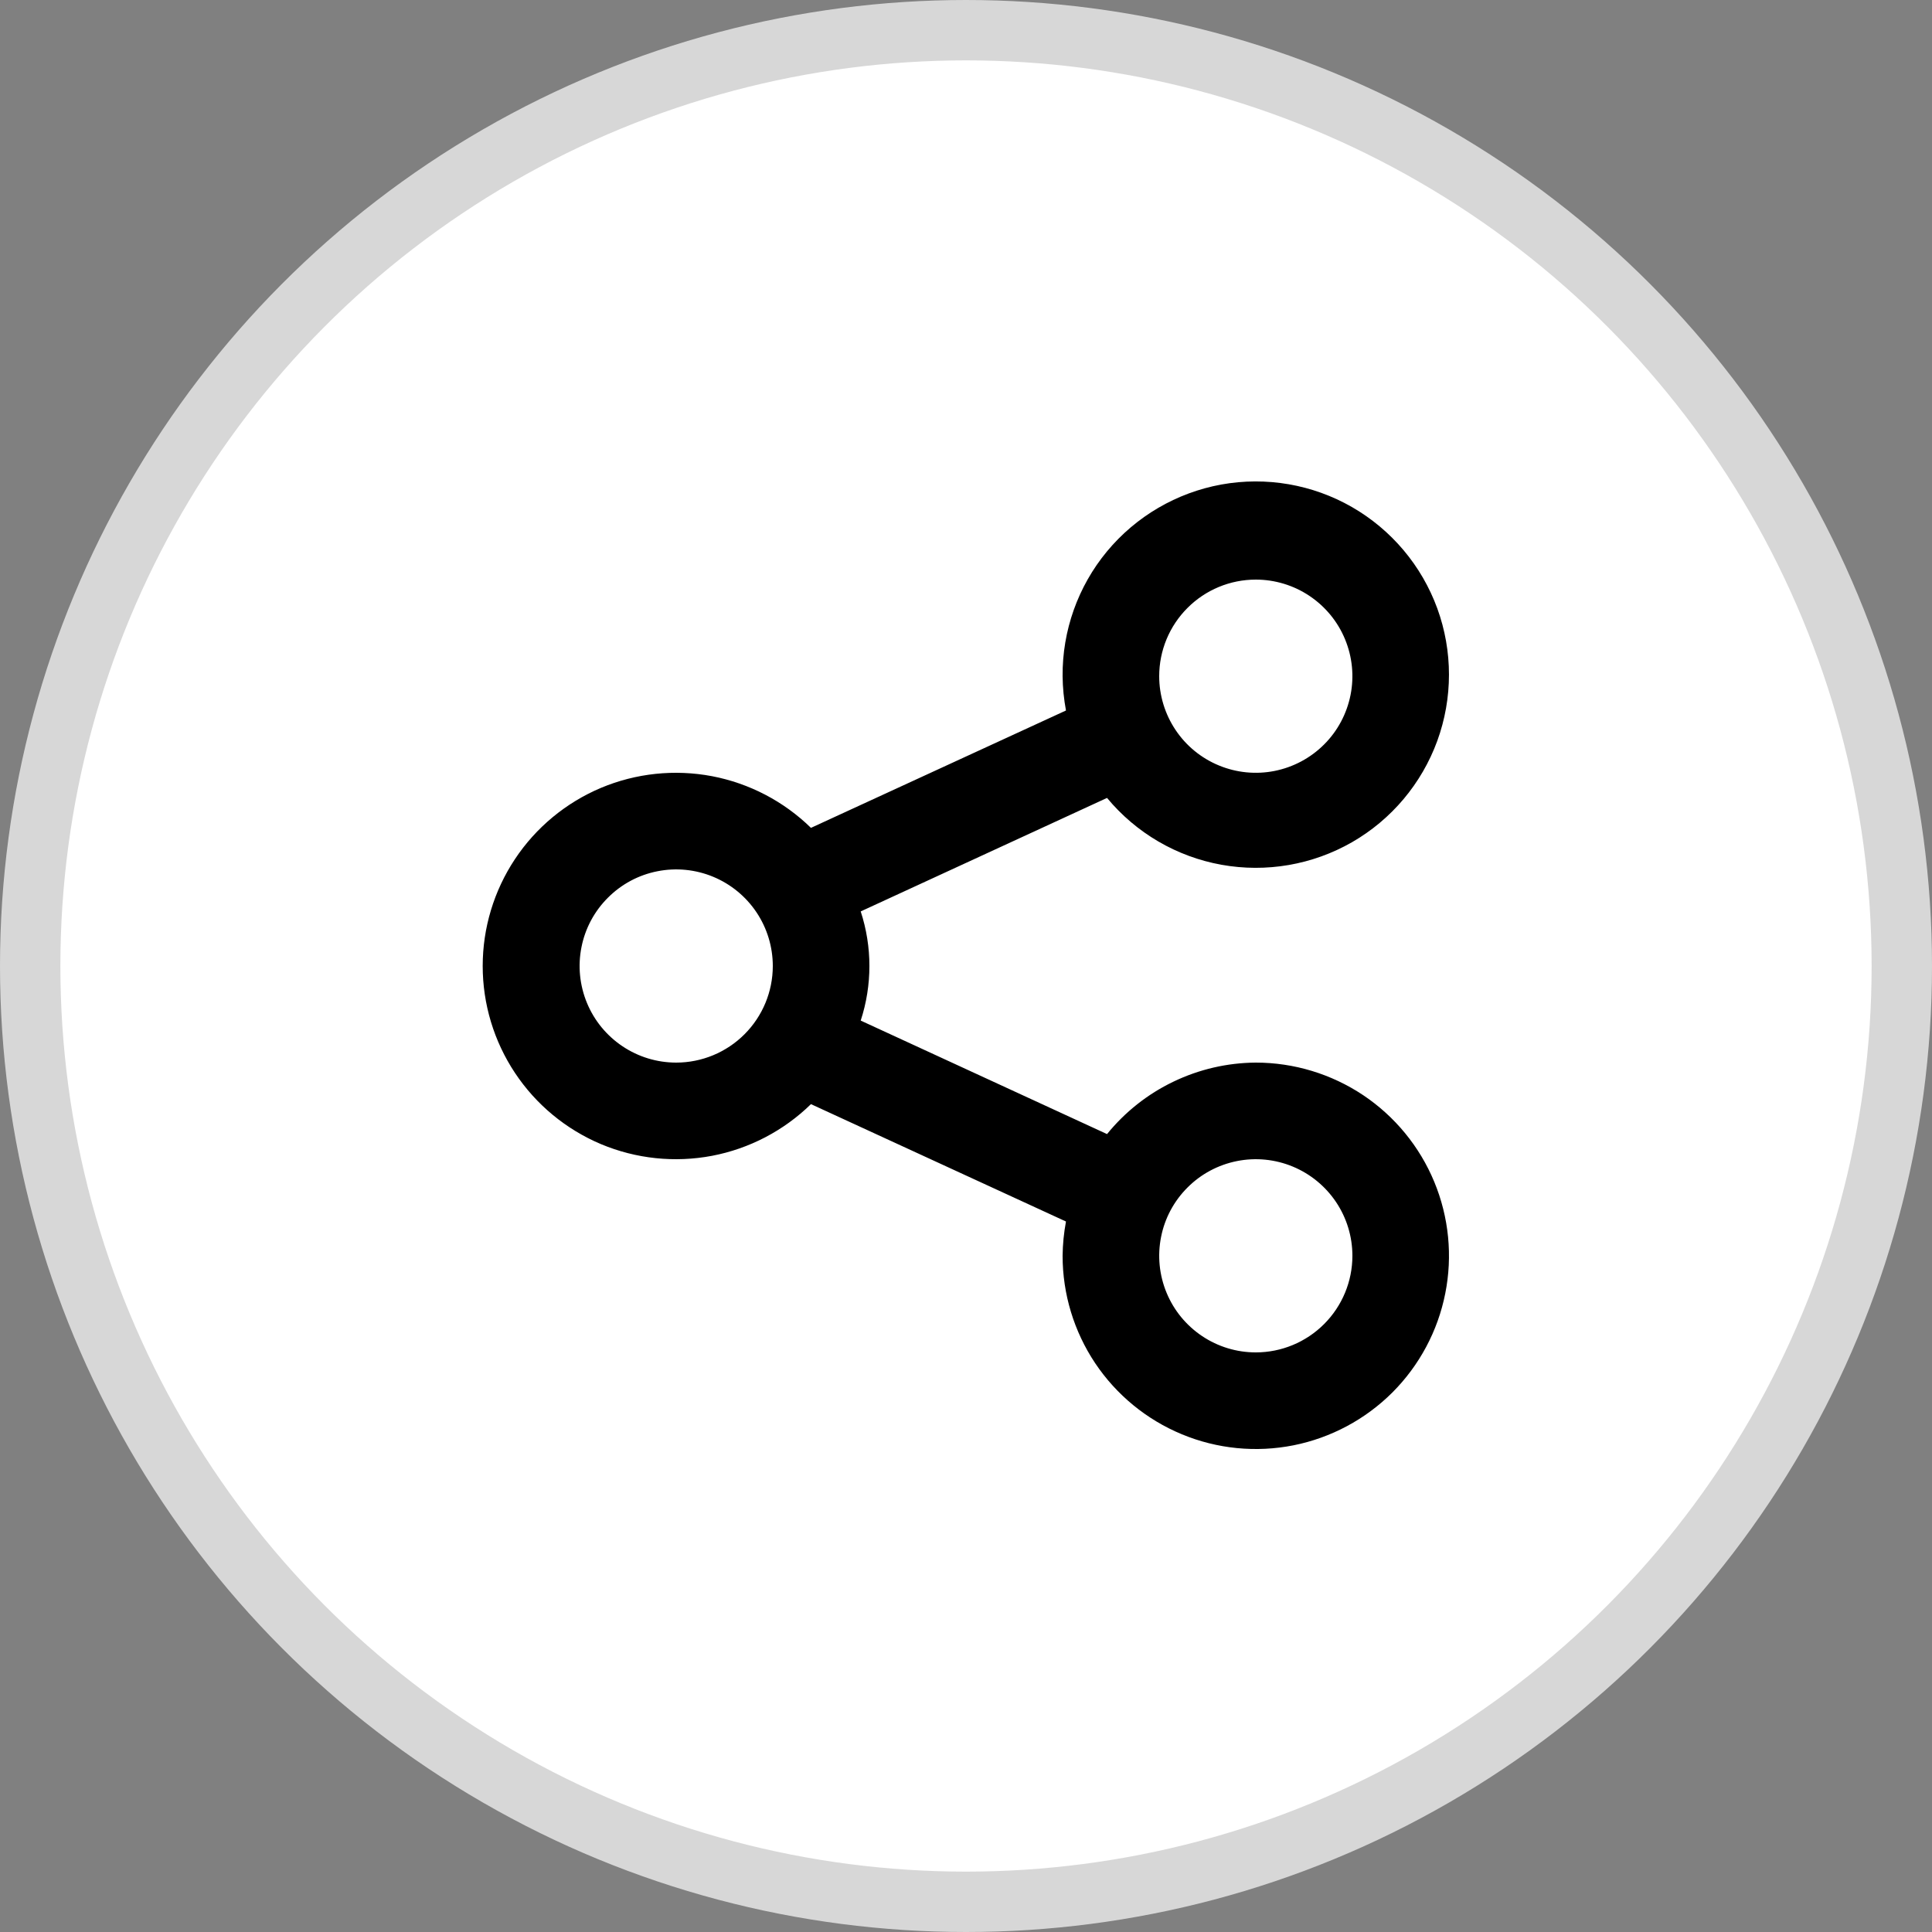
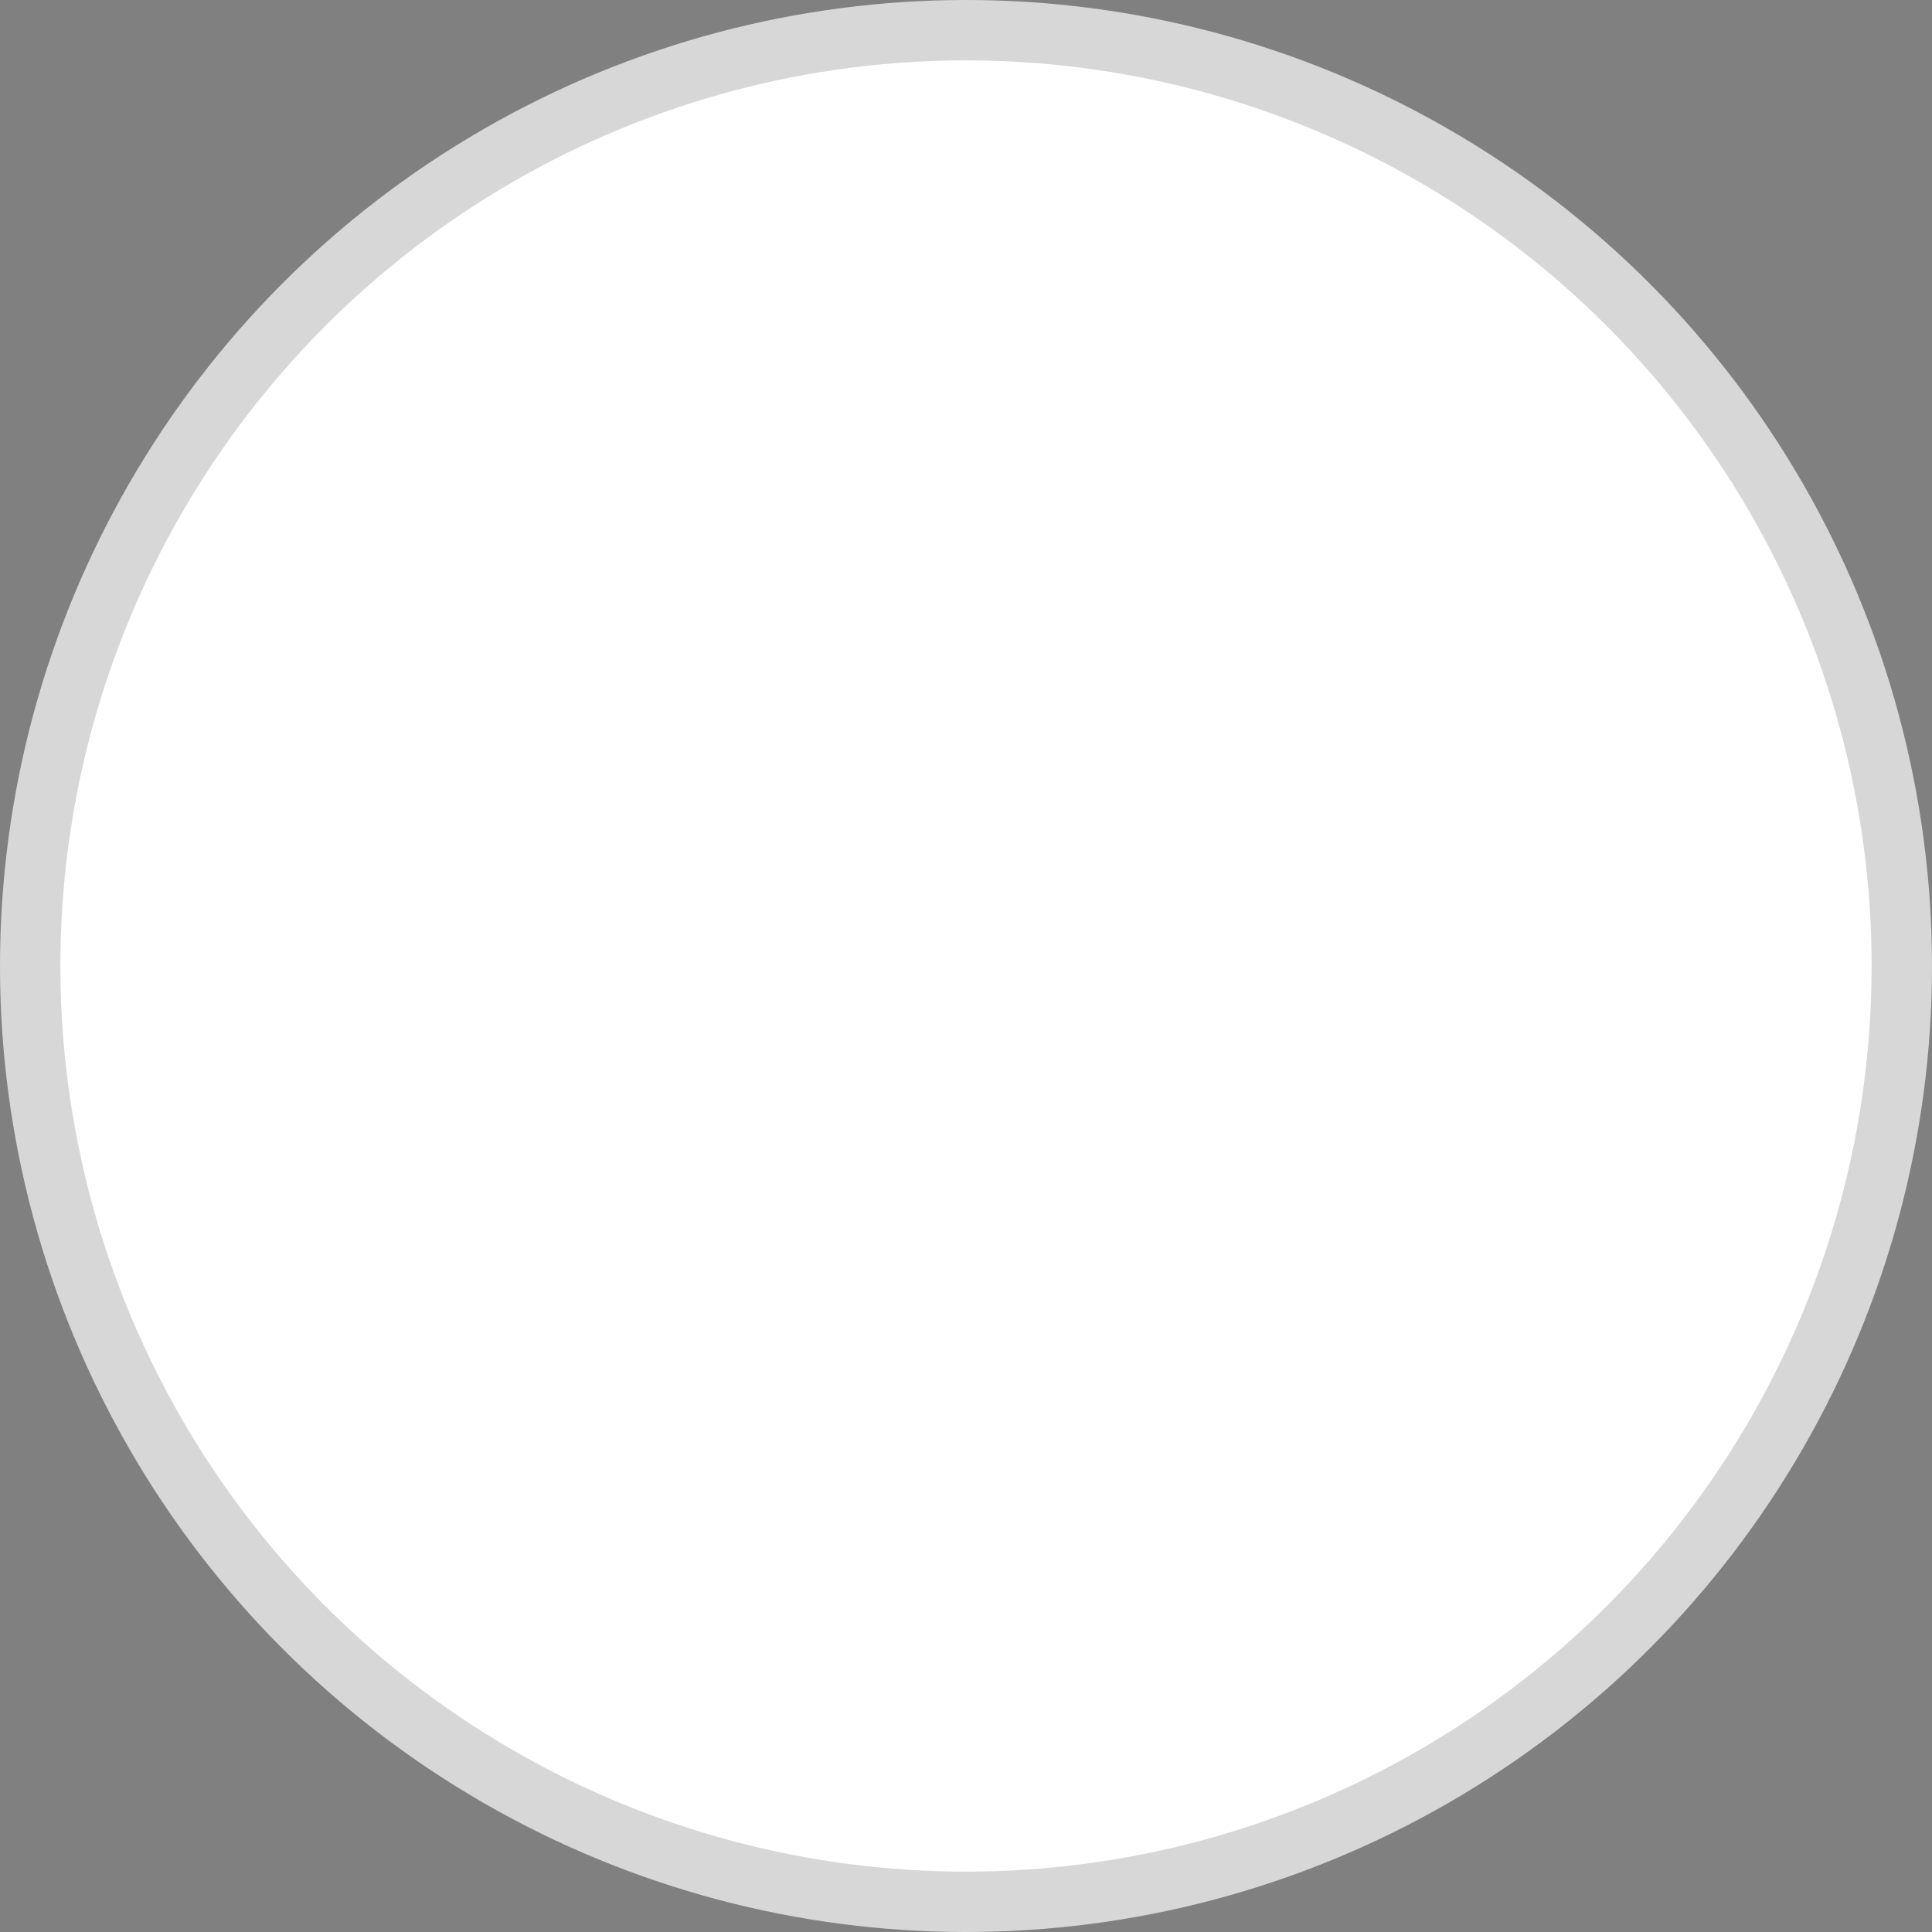
<svg xmlns="http://www.w3.org/2000/svg" width="32" height="32" viewBox="0 0 32 32" fill="none">
  <rect x="0" y="0" width="32" height="32" fill="#808080" stroke="none" />
  <circle cx="16" cy="16" r="15.5" fill="white" stroke="#D7D7D7" />
-   <path d="M20.8 17.6C20.327 17.603 19.861 17.711 19.435 17.916C19.009 18.12 18.634 18.417 18.336 18.784L14.256 16.904C14.448 16.317 14.448 15.683 14.256 15.096L18.336 13.216C18.817 13.797 19.488 14.189 20.23 14.323C20.973 14.457 21.738 14.325 22.393 13.95C23.047 13.574 23.547 12.98 23.806 12.271C24.064 11.562 24.064 10.785 23.806 10.077C23.547 9.368 23.046 8.774 22.392 8.398C21.738 8.023 20.972 7.891 20.23 8.025C19.488 8.16 18.817 8.552 18.335 9.133C17.854 9.714 17.594 10.446 17.6 11.2C17.602 11.391 17.621 11.581 17.656 11.768L13.432 13.712C12.982 13.272 12.411 12.974 11.793 12.856C11.174 12.739 10.534 12.806 9.953 13.05C9.373 13.295 8.877 13.705 8.529 14.23C8.181 14.754 7.995 15.37 7.995 16C7.995 16.63 8.181 17.246 8.529 17.77C8.877 18.295 9.373 18.705 9.953 18.95C10.534 19.194 11.174 19.261 11.793 19.144C12.411 19.026 12.982 18.728 13.432 18.288L17.656 20.232C17.621 20.419 17.602 20.609 17.6 20.8C17.6 21.433 17.788 22.052 18.139 22.578C18.491 23.104 18.991 23.514 19.575 23.756C20.16 23.999 20.803 24.062 21.424 23.939C22.045 23.815 22.615 23.51 23.063 23.063C23.51 22.615 23.815 22.045 23.938 21.424C24.062 20.803 23.998 20.16 23.756 19.575C23.514 18.991 23.104 18.491 22.578 18.139C22.051 17.788 21.433 17.6 20.8 17.6ZM20.8 9.6C21.116 9.6 21.426 9.694 21.689 9.87C21.952 10.046 22.157 10.295 22.278 10.588C22.399 10.88 22.431 11.202 22.369 11.512C22.307 11.822 22.155 12.108 21.931 12.331C21.707 12.555 21.422 12.707 21.112 12.769C20.802 12.831 20.48 12.799 20.188 12.678C19.895 12.557 19.645 12.352 19.47 12.089C19.294 11.826 19.2 11.516 19.2 11.2C19.2 10.776 19.368 10.369 19.669 10.069C19.968 9.769 20.375 9.6 20.8 9.6ZM11.2 17.6C10.883 17.6 10.574 17.506 10.311 17.33C10.048 17.154 9.843 16.905 9.722 16.612C9.601 16.32 9.569 15.998 9.631 15.688C9.692 15.377 9.845 15.092 10.069 14.869C10.292 14.645 10.577 14.492 10.888 14.431C11.198 14.369 11.52 14.401 11.812 14.522C12.104 14.643 12.354 14.848 12.53 15.111C12.706 15.374 12.8 15.684 12.8 16C12.8 16.424 12.631 16.831 12.331 17.131C12.031 17.431 11.624 17.6 11.2 17.6ZM20.8 22.4C20.483 22.4 20.174 22.306 19.911 22.13C19.648 21.954 19.443 21.705 19.322 21.412C19.201 21.12 19.169 20.798 19.231 20.488C19.292 20.177 19.445 19.892 19.669 19.669C19.892 19.445 20.177 19.293 20.488 19.231C20.798 19.169 21.12 19.201 21.412 19.322C21.704 19.443 21.954 19.648 22.13 19.911C22.306 20.174 22.4 20.483 22.4 20.8C22.4 21.224 22.231 21.631 21.931 21.931C21.631 22.231 21.224 22.4 20.8 22.4Z" fill="black" />
</svg>